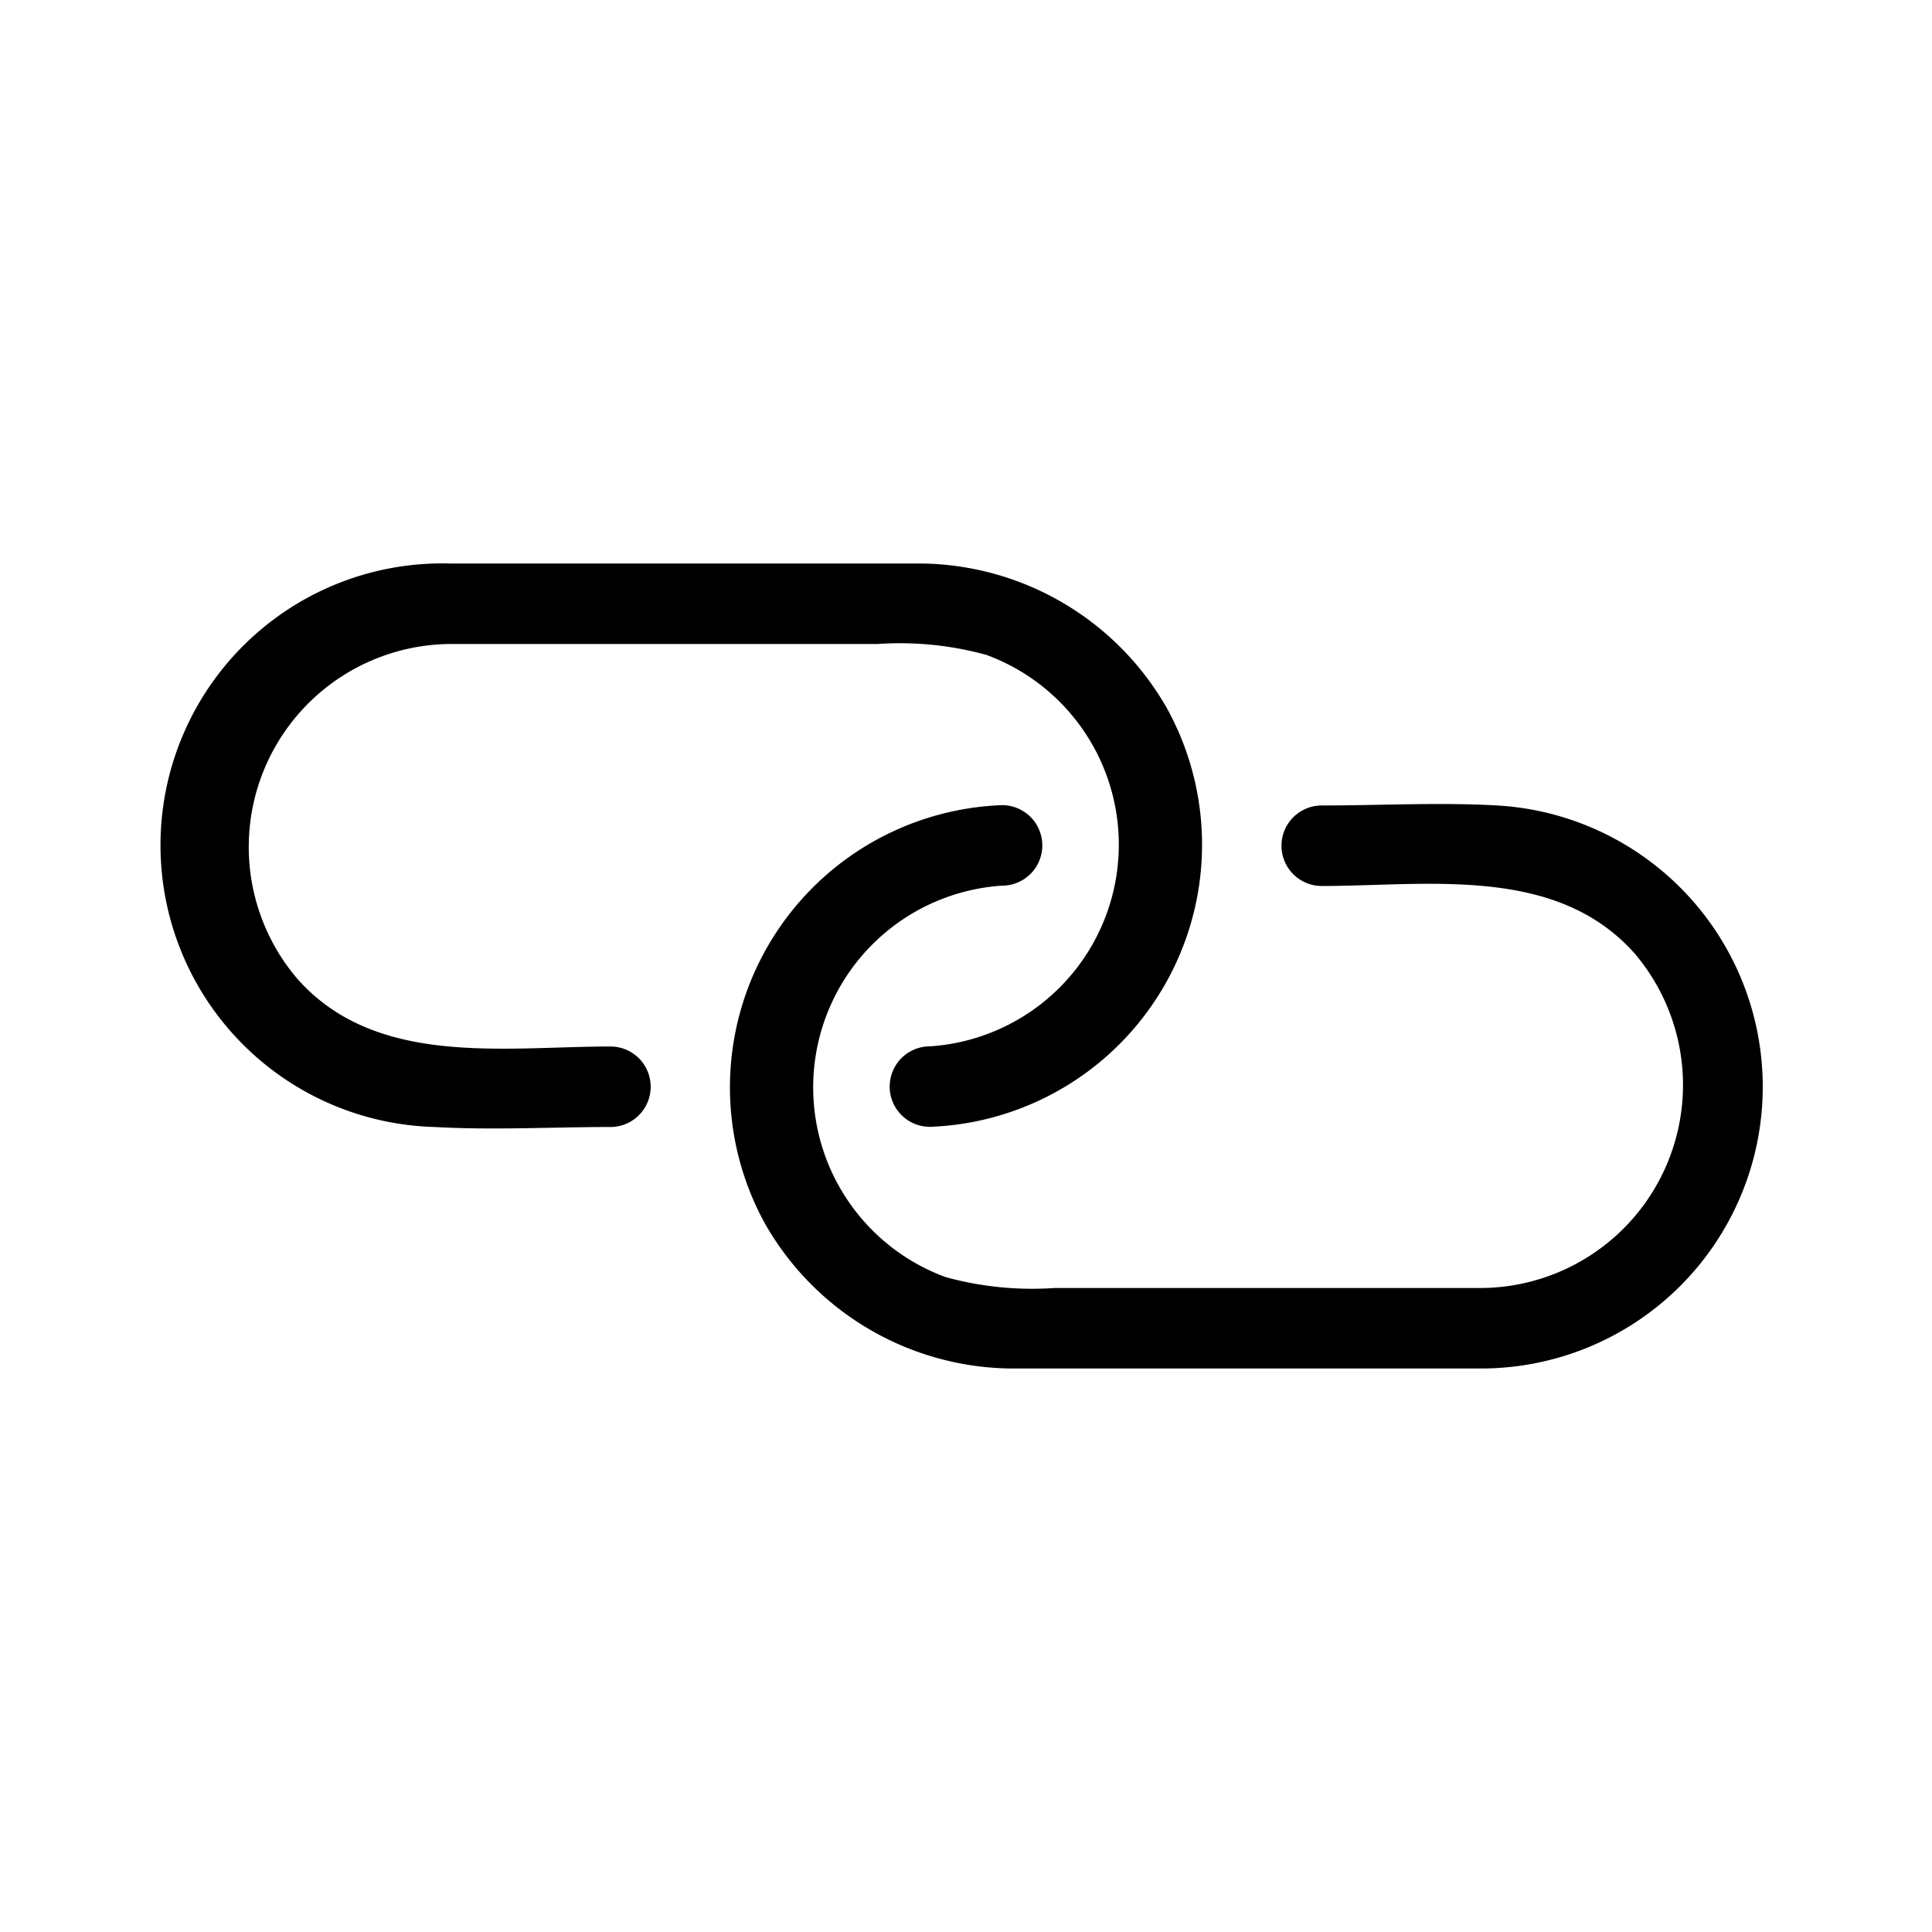
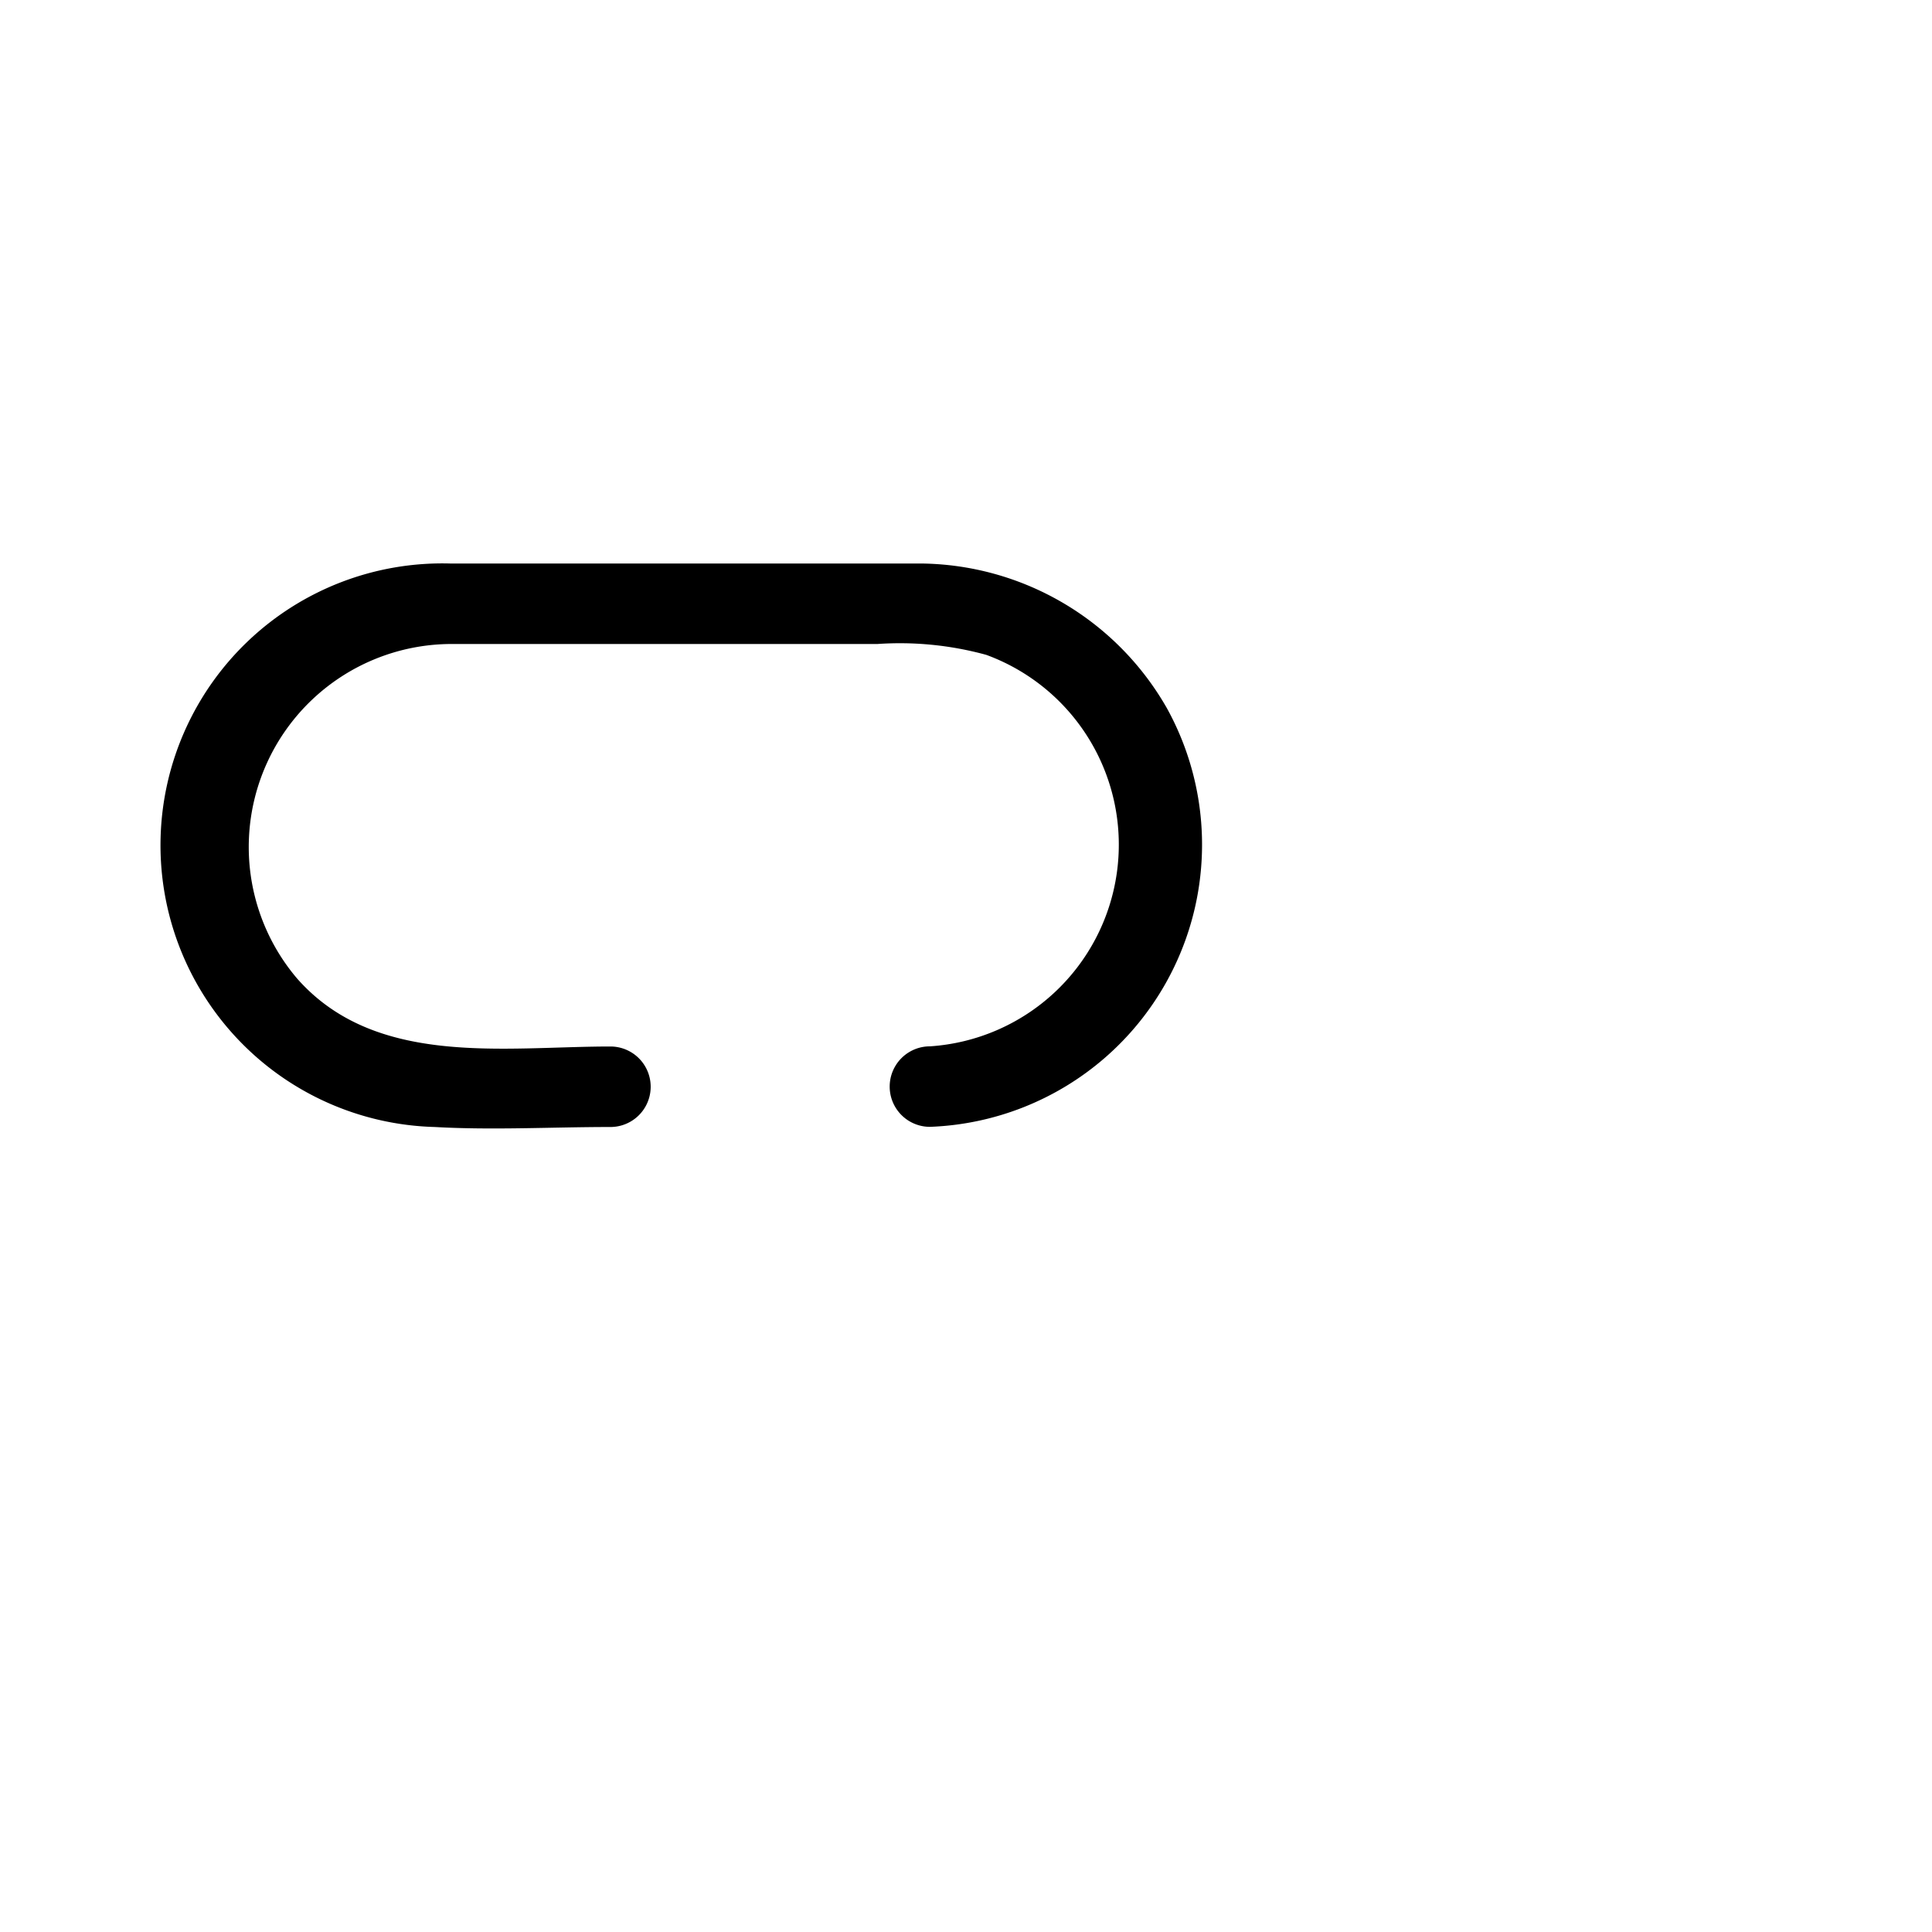
<svg xmlns="http://www.w3.org/2000/svg" width="32px" height="32px" viewBox="0 0 24 24">
  <g>
    <path d="M10.9,8a4.055,4.055,0,0,1,1.352.135,2.511,2.511,0,0,1-.7,4.863.5.5,0,0,0,0,1,3.508,3.508,0,0,0,2.944-5.2A3.557,3.557,0,0,0,11.434,7H5.59A3.5,3.5,0,0,0,5.4,14c.724.041,1.458,0,2.183,0a.5.5,0,0,0,0-1h0c-1.323,0-2.915.262-3.891-.843A2.522,2.522,0,0,1,5.59,8Z" />
-     <path d="M18.41,17a3.5,3.5,0,0,0,.192-6.994c-.724-.041-1.458,0-2.183,0a.5.5,0,0,0,0,1h0c1.323,0,2.915-.262,3.891.843A2.522,2.522,0,0,1,18.41,16H13.1a4.055,4.055,0,0,1-1.352-.135,2.511,2.511,0,0,1,.7-4.863.5.5,0,0,0,0-1,3.508,3.508,0,0,0-2.944,5.2A3.557,3.557,0,0,0,12.566,17Z" />
  </g>
</svg>